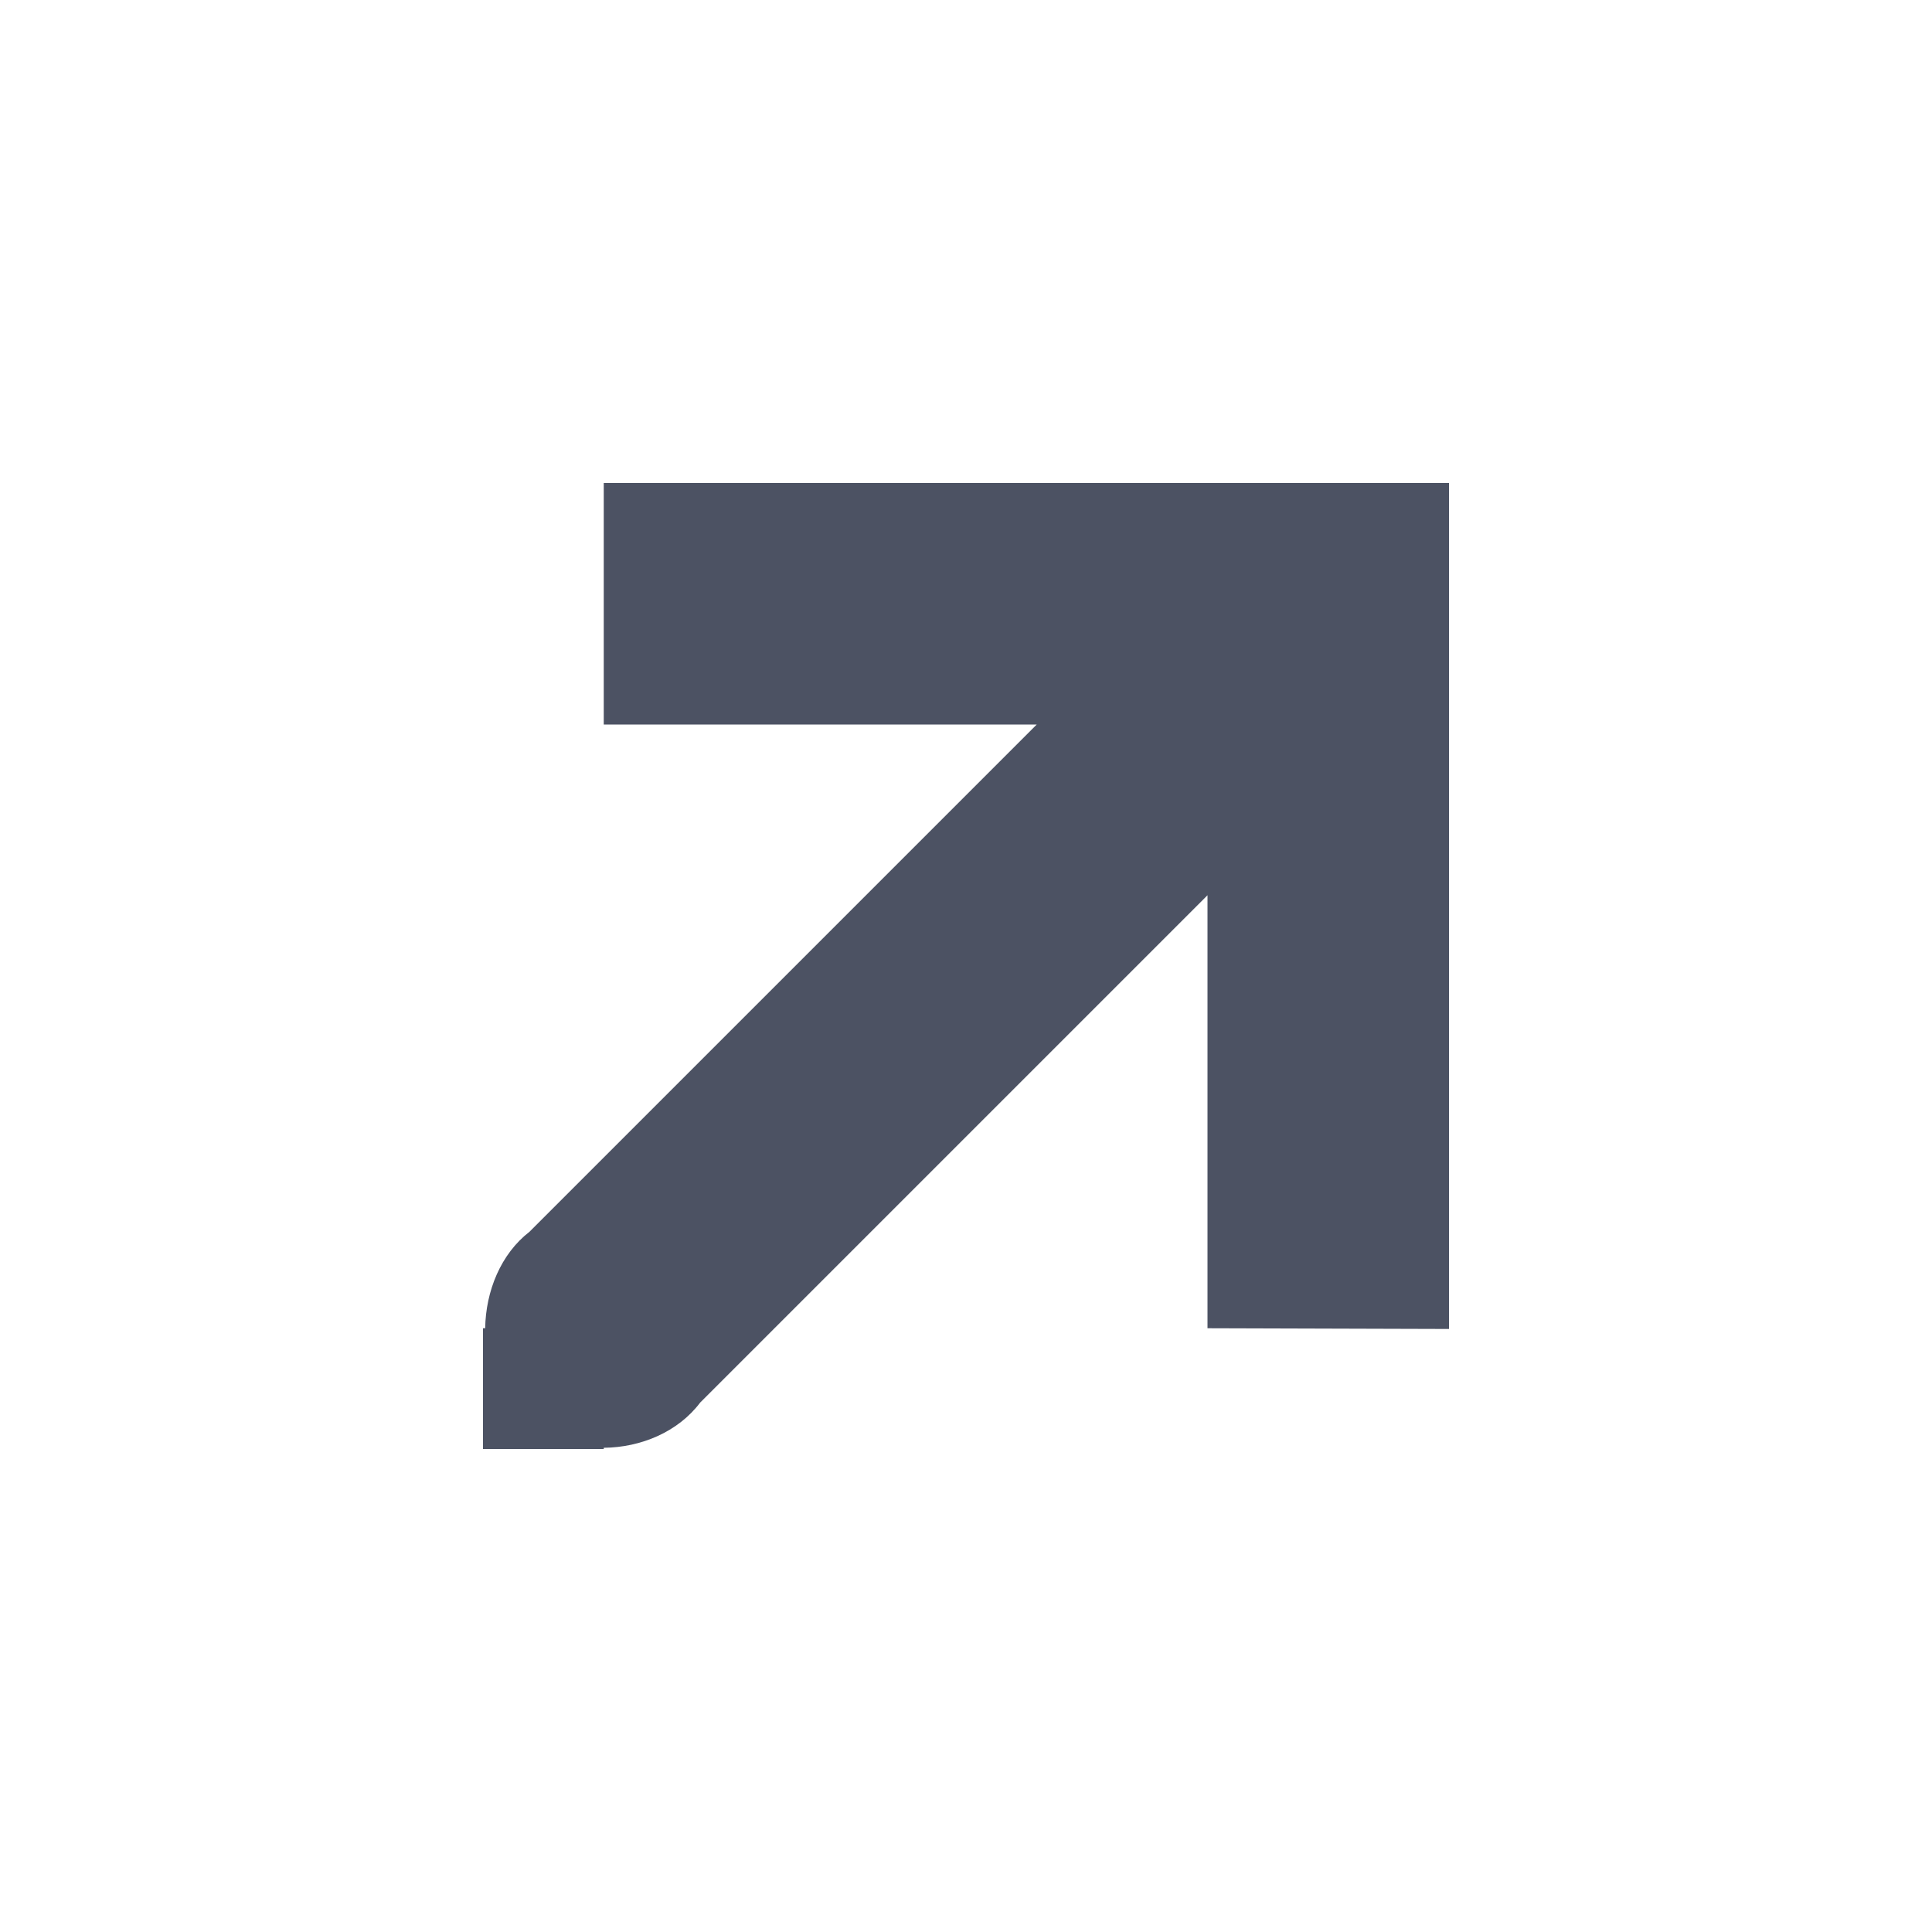
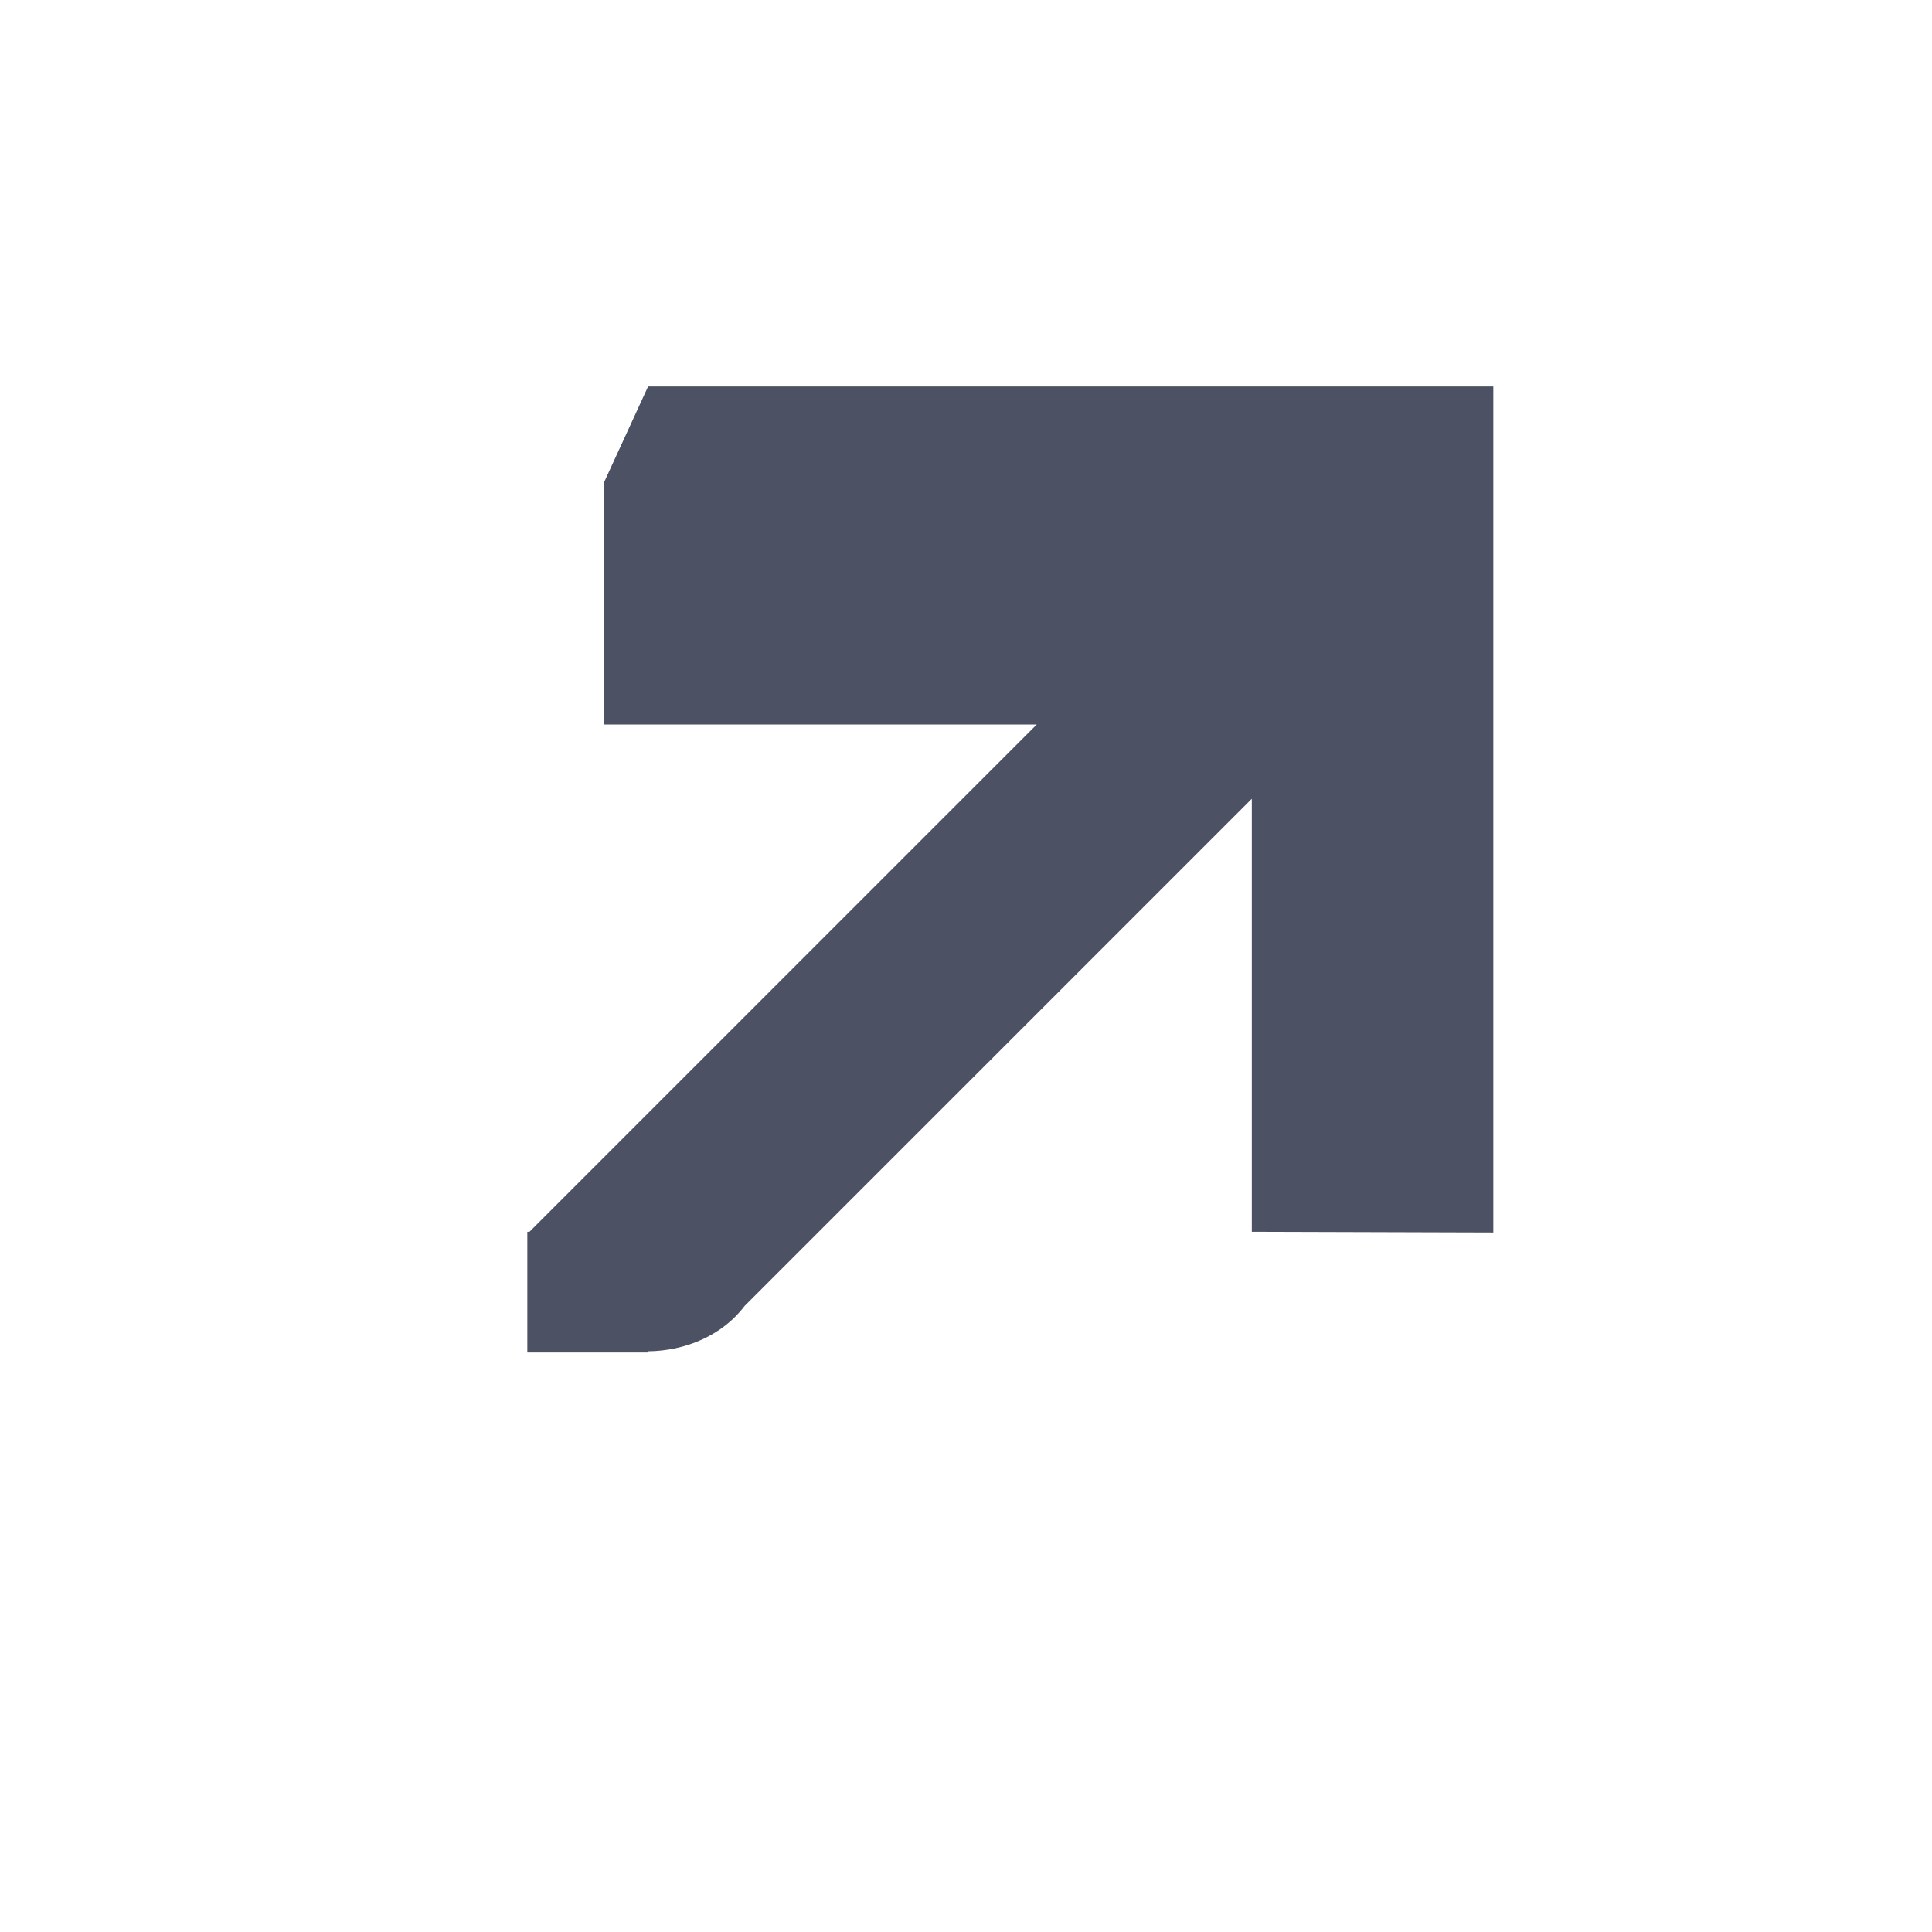
<svg xmlns="http://www.w3.org/2000/svg" width="16" height="16">
-   <path d="m 350,169 v 2 h 3.586 l -4.201,4.201 c -0.238,0.184 -0.362,0.491 -0.367,0.799 h -0.018 v 1 h 1 v -0.01 c 0.308,-0.003 0.615,-0.131 0.799,-0.375 1.734,-1.734 2.467,-2.467 4.201,-4.201 v 3.586 l 2,0.006 2e-5,-7.006 c -2.333,-9e-5 -4.667,3.4e-4 -7,0 z" fill="#4c5263" transform="translate(-345 -165)" />
+   <path d="m 350,169 v 2 h 3.586 l -4.201,4.201 h -0.018 v 1 h 1 v -0.01 c 0.308,-0.003 0.615,-0.131 0.799,-0.375 1.734,-1.734 2.467,-2.467 4.201,-4.201 v 3.586 l 2,0.006 2e-5,-7.006 c -2.333,-9e-5 -4.667,3.4e-4 -7,0 z" fill="#4c5263" transform="translate(-345 -165)" />
</svg>